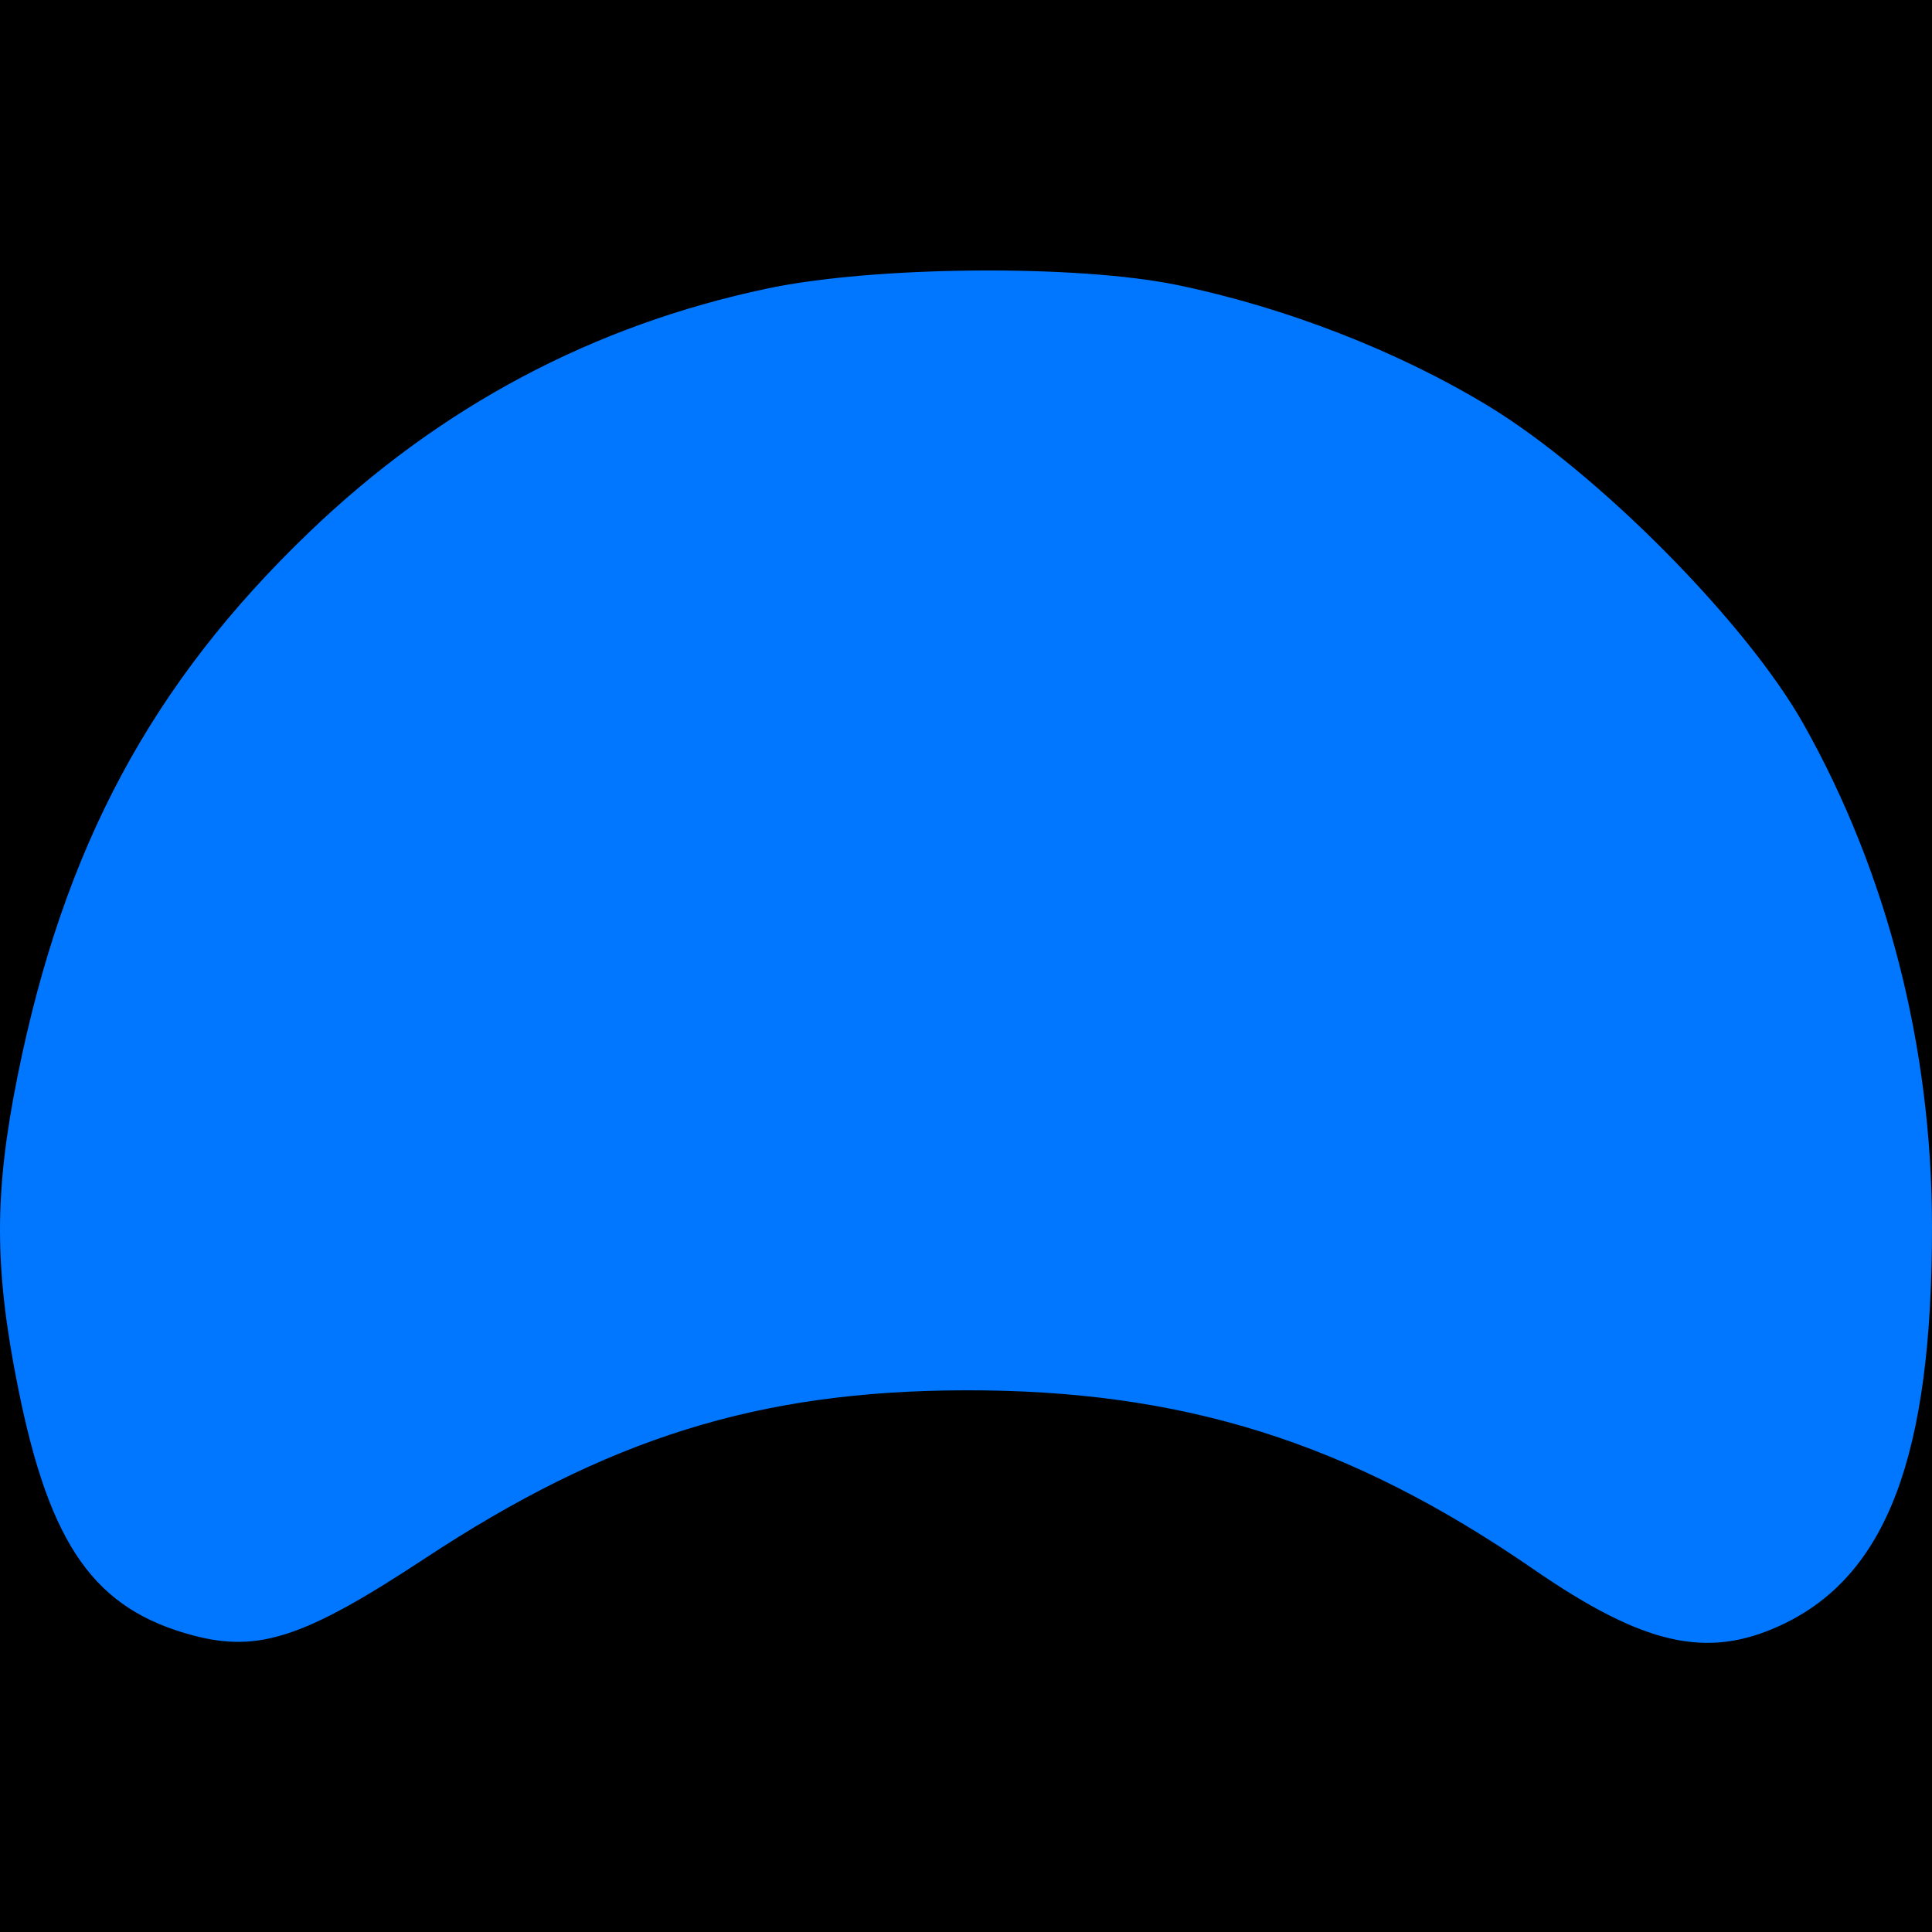
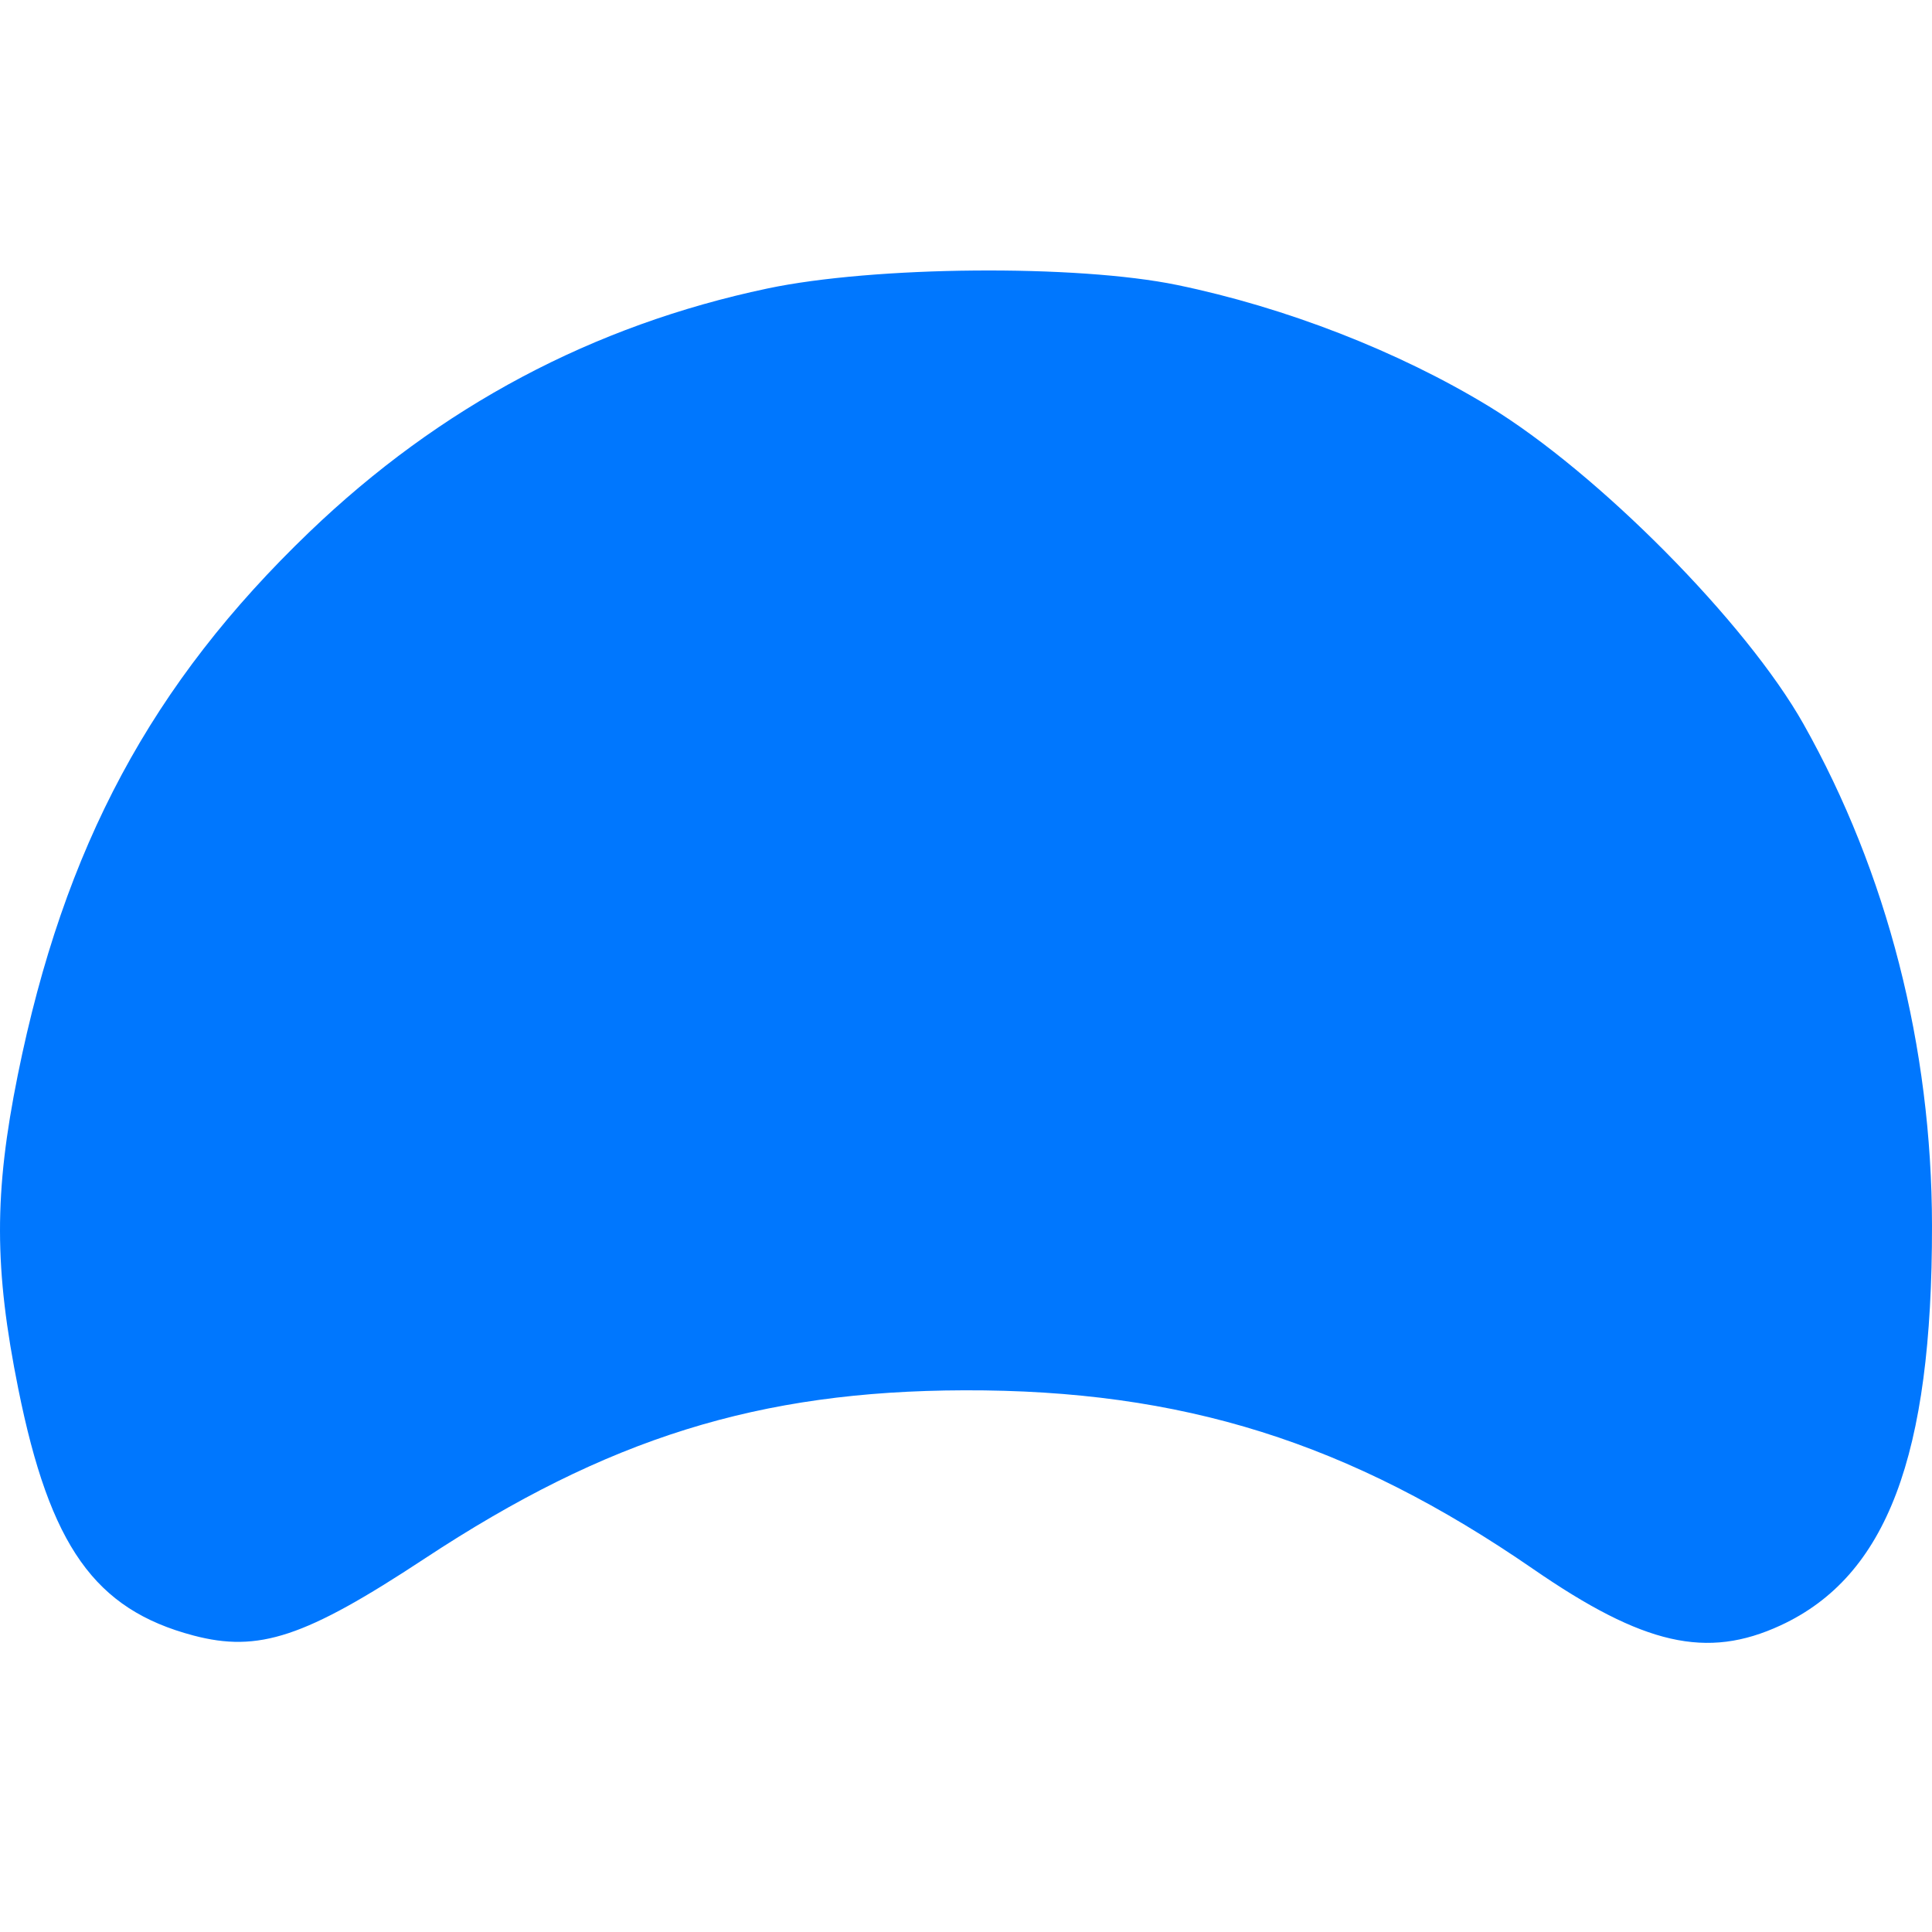
<svg xmlns="http://www.w3.org/2000/svg" width="50" height="50" viewBox="0 0 50 50" fill="none">
-   <rect width="50" height="50" fill="black" />
  <path fill-rule="evenodd" clip-rule="evenodd" d="M19.857 7.467C15.342 8.42 11.391 10.521 8.008 13.767C3.923 17.686 1.656 21.907 0.46 27.822C-0.157 30.877 -0.154 32.828 0.474 35.947C1.294 40.018 2.454 41.651 5.003 42.326C6.697 42.774 7.895 42.376 10.987 40.338C15.719 37.219 19.64 35.996 24.953 35.981C30.593 35.965 34.916 37.323 39.677 40.605C42.537 42.577 44.171 42.949 46.083 42.064C48.83 40.792 50.007 37.683 50 31.721C49.995 27.093 48.84 22.585 46.675 18.739C45.197 16.114 41.357 12.237 38.531 10.515C36.191 9.091 33.278 7.957 30.467 7.376C27.868 6.839 22.616 6.884 19.857 7.467Z" fill="#0077FE" />
</svg>